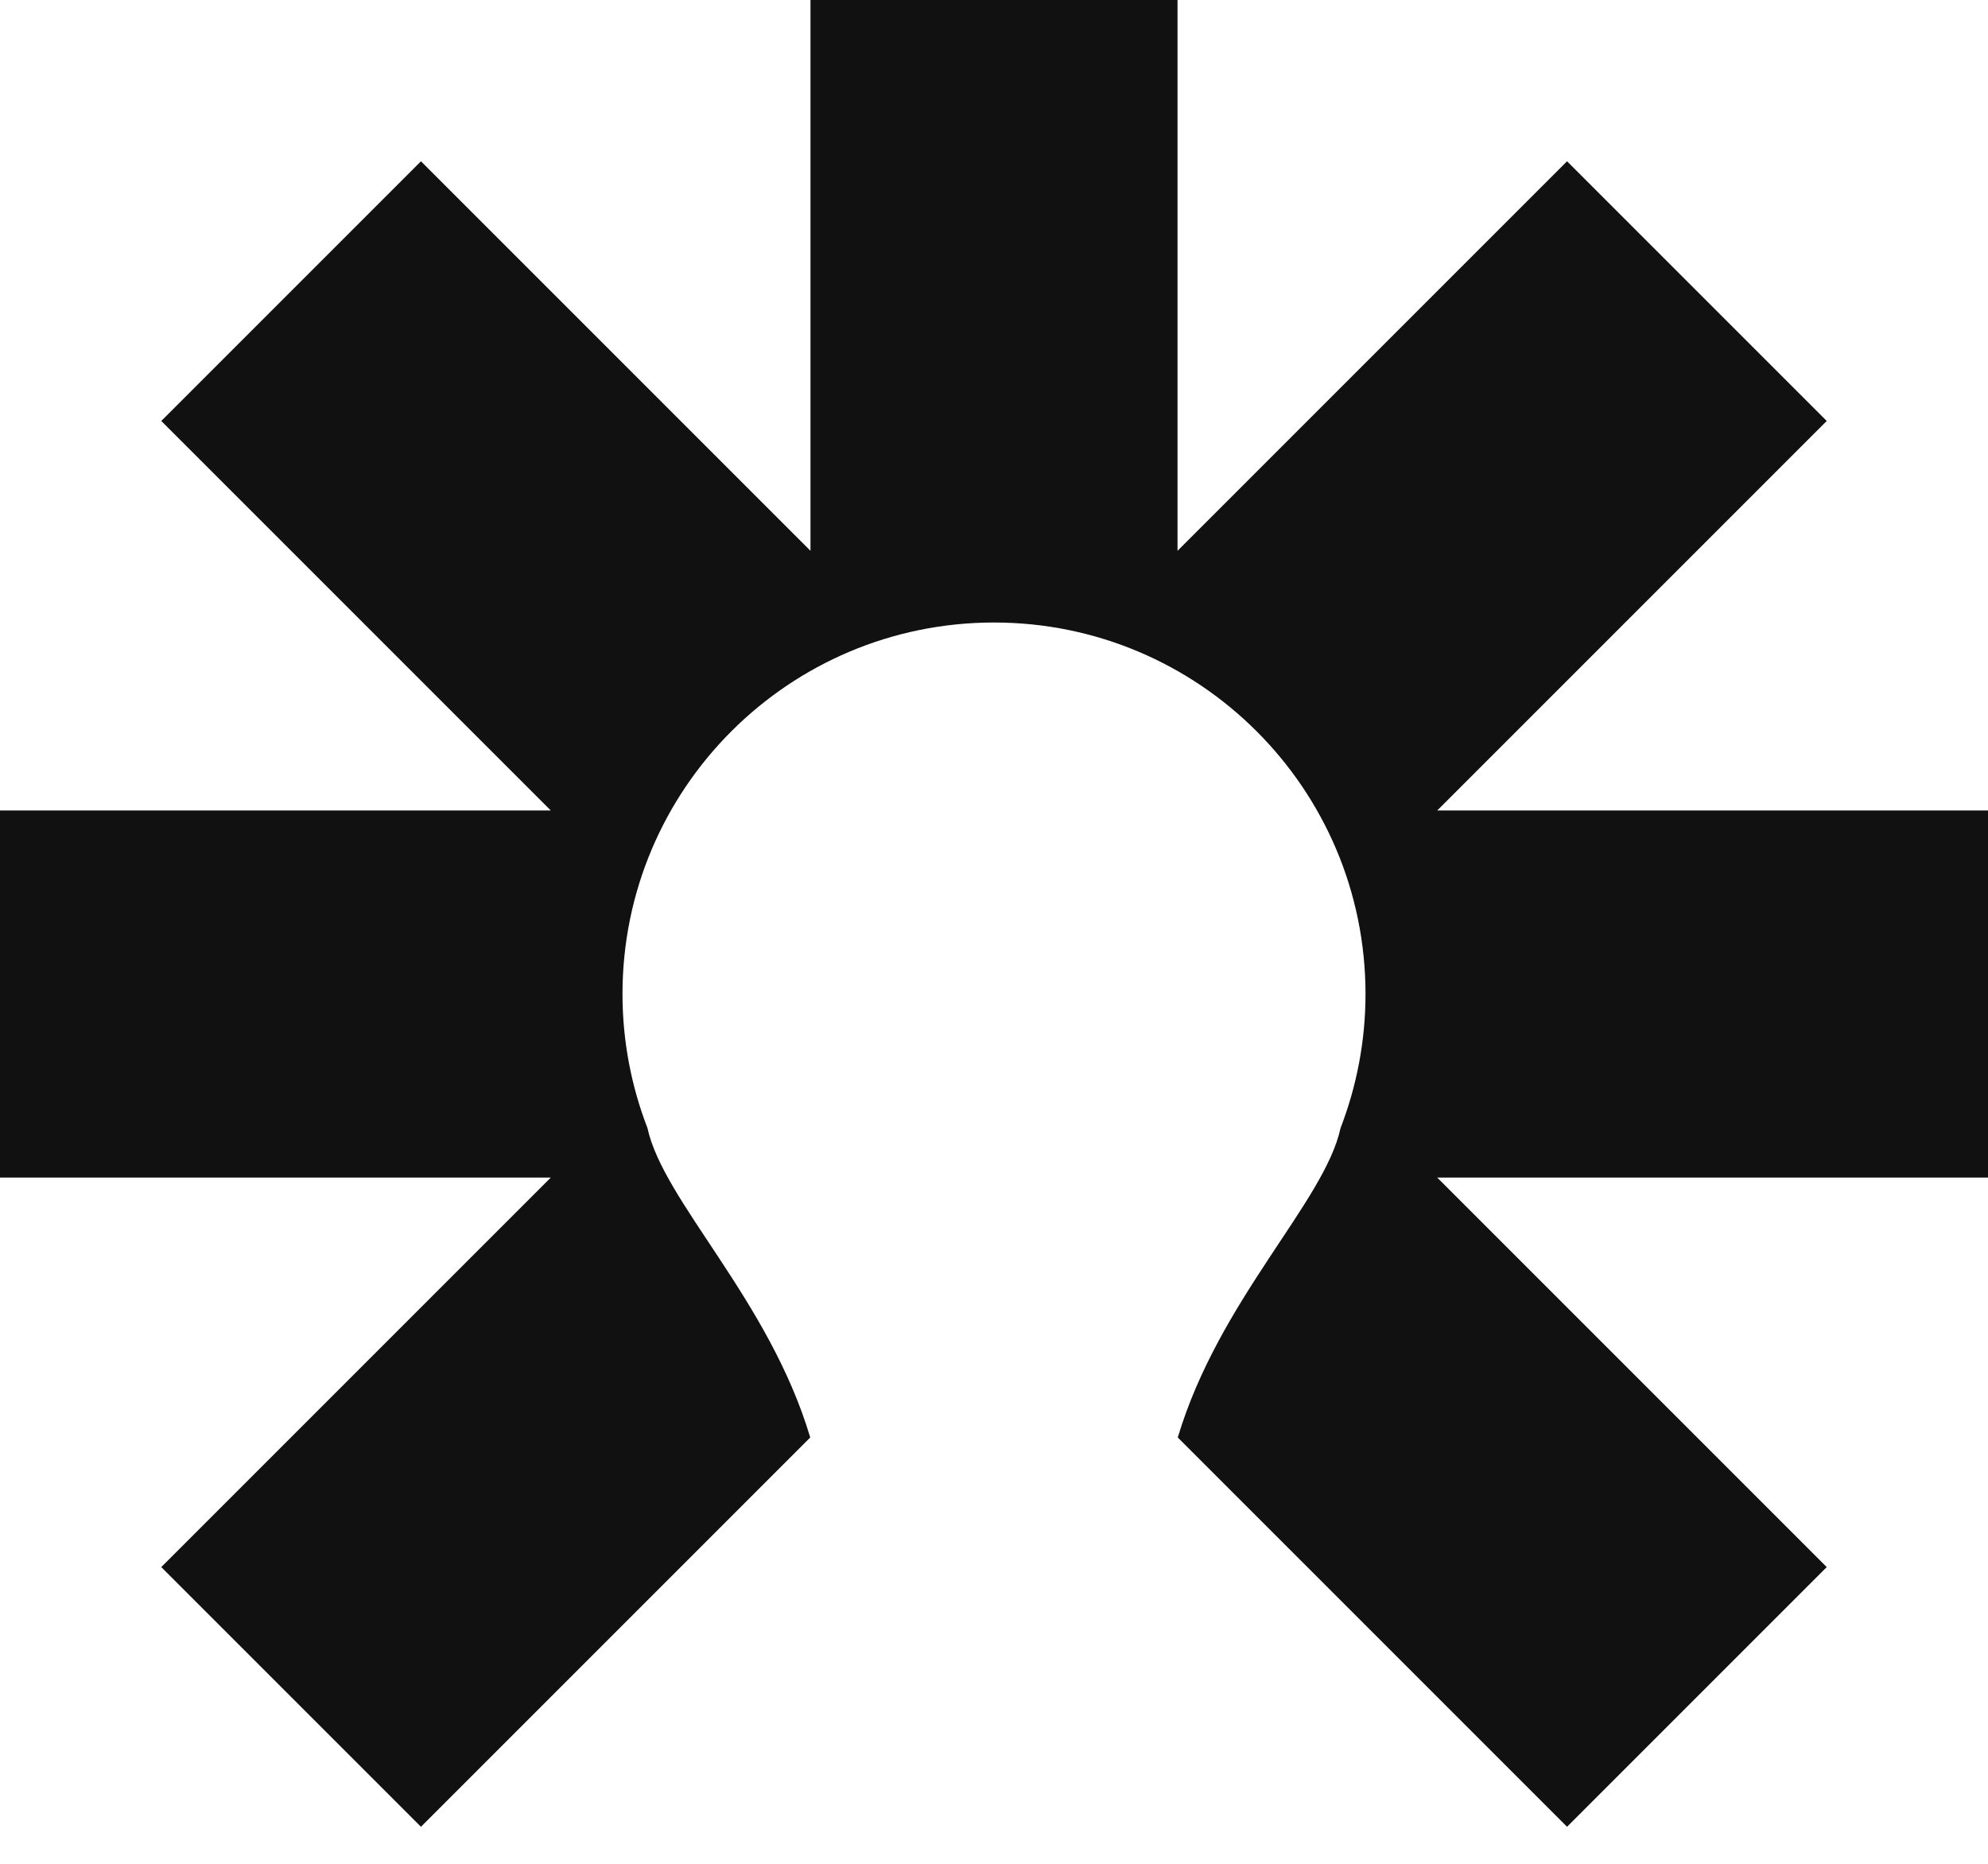
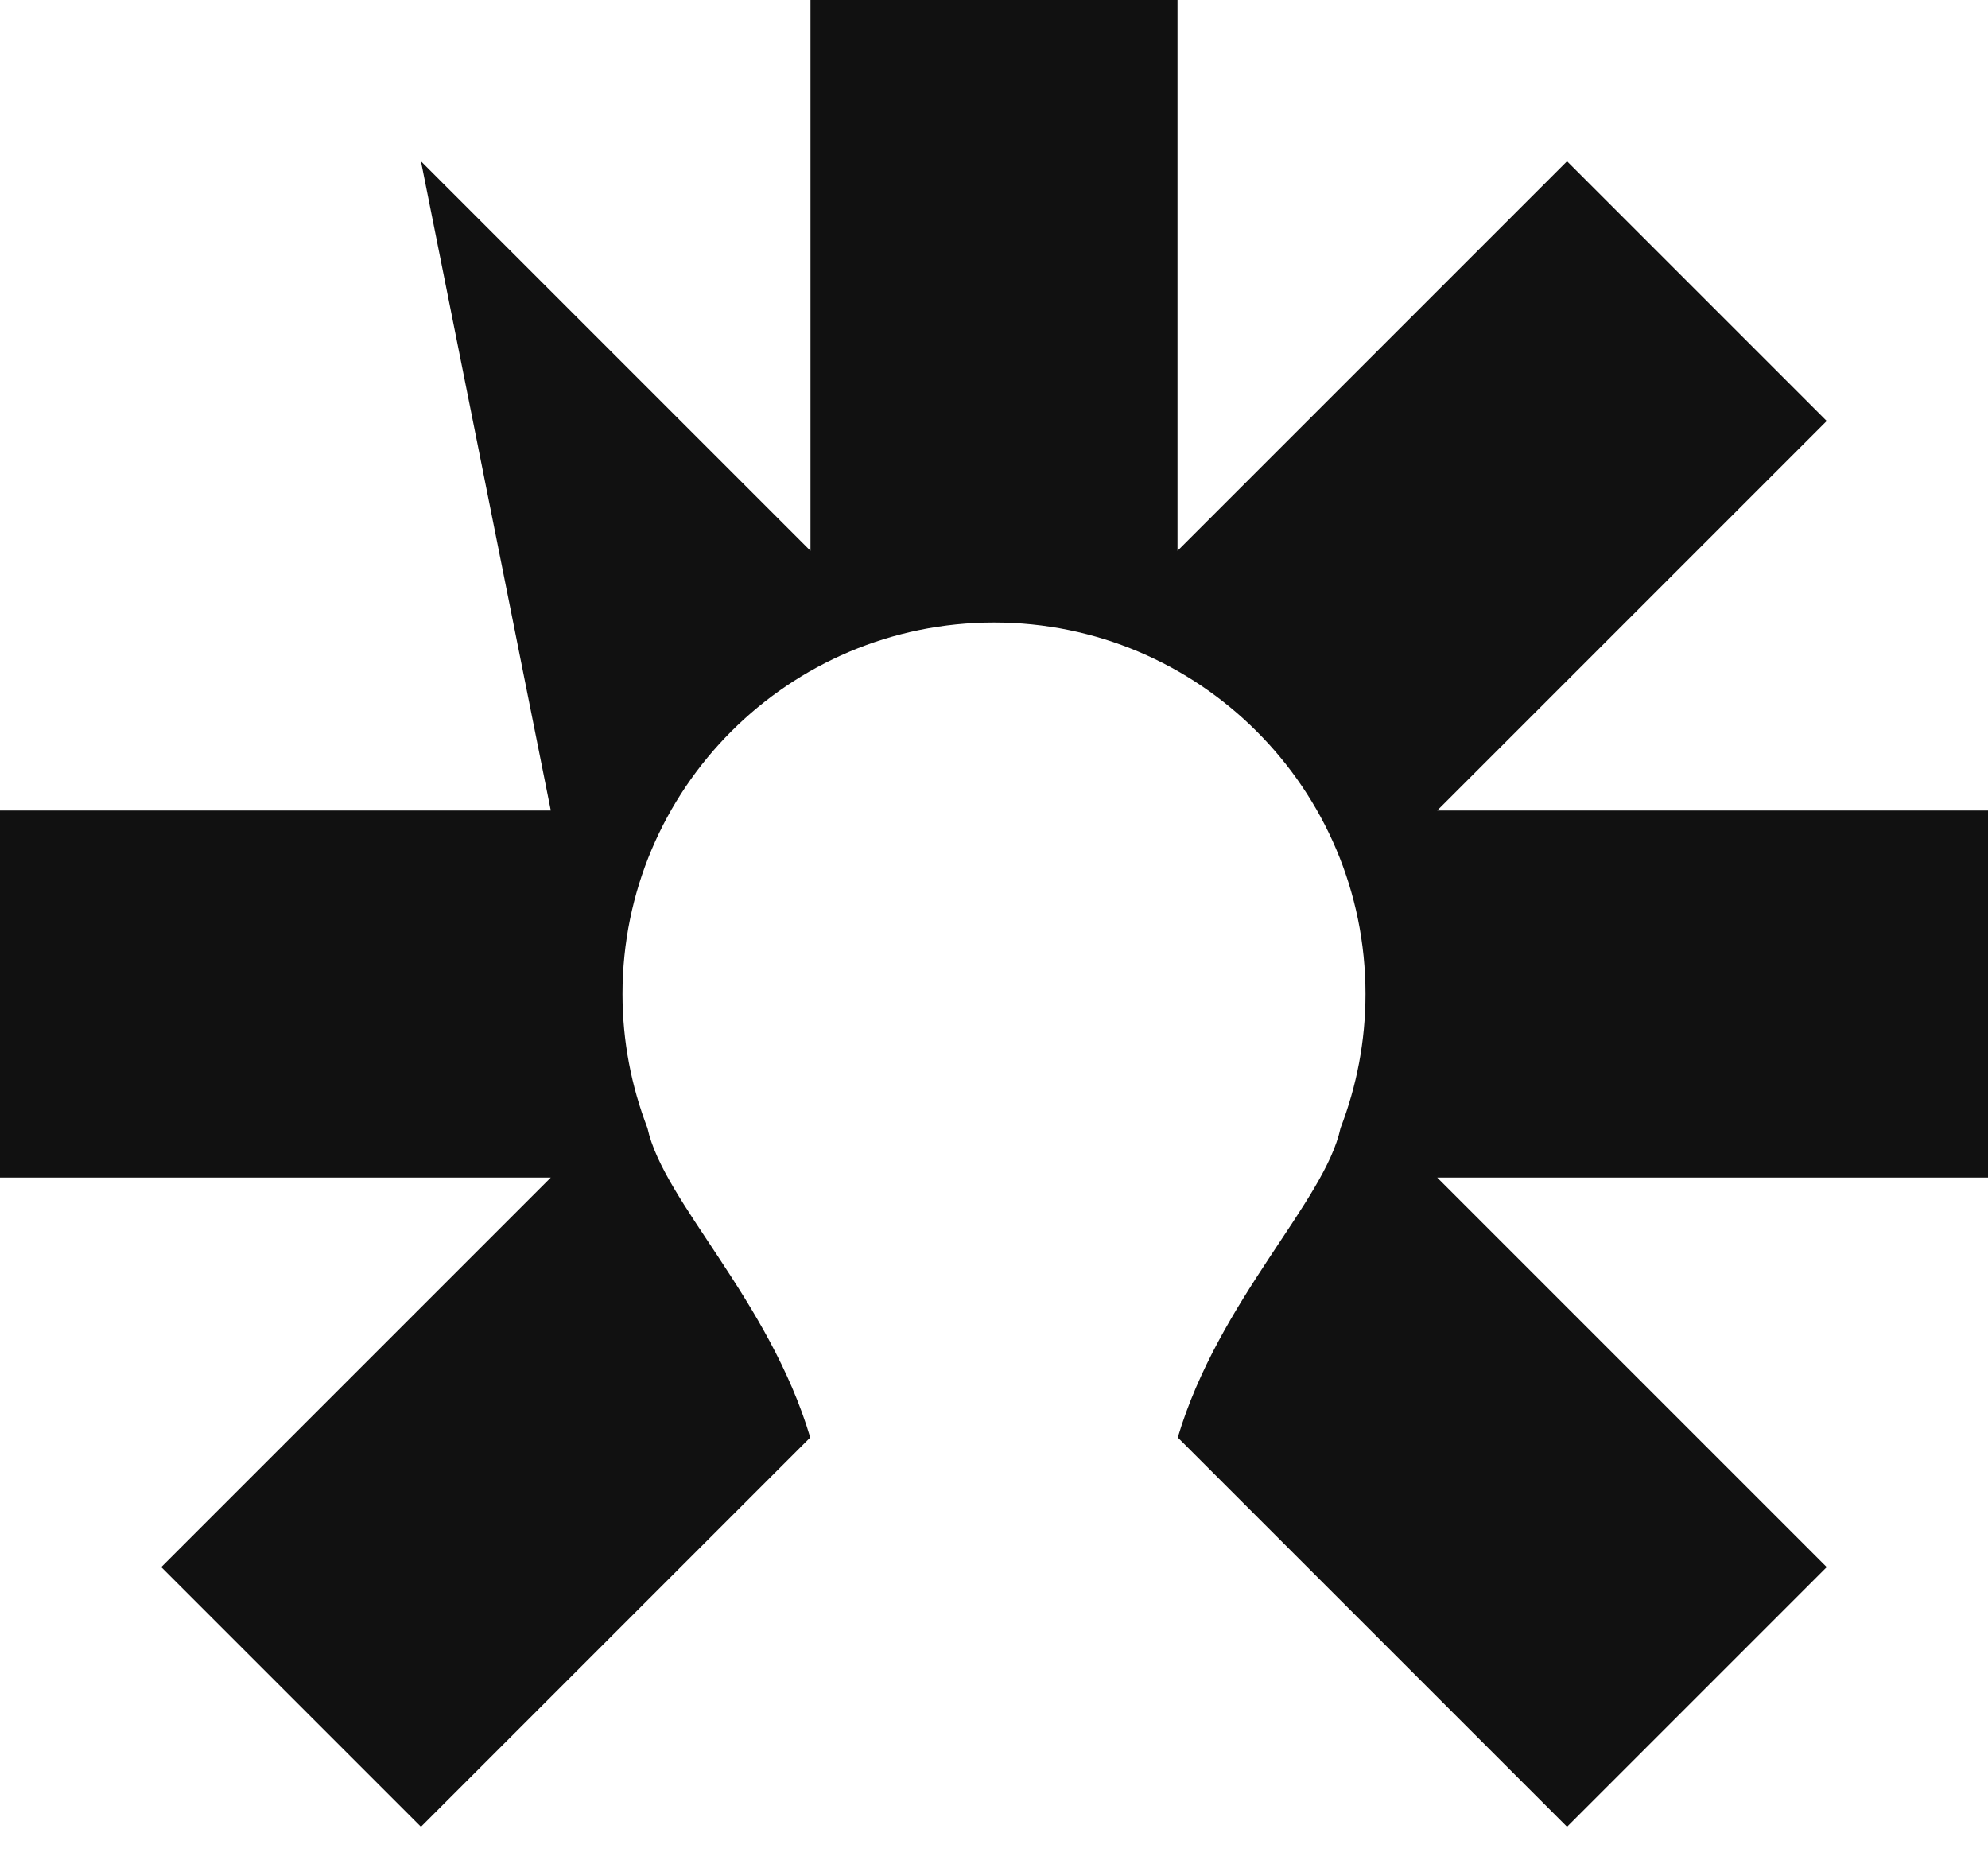
<svg xmlns="http://www.w3.org/2000/svg" width="16" height="15" viewBox="0 0 16 15" fill="none">
-   <path id="Vector" d="M16 6.523H11.567L14.702 3.388L12.612 1.298L9.477 4.433V0H6.523V4.433L3.388 1.298L1.298 3.388L4.433 6.523H0V9.477H4.433L1.298 12.612L3.388 14.702L6.521 11.569C6.191 10.461 5.34 9.671 5.211 9.079C5.082 8.744 5.01 8.38 5.01 8C5.01 6.349 6.349 5.01 8 5.01C9.651 5.01 10.99 6.349 10.99 8C10.99 8.38 10.918 8.744 10.789 9.079C10.662 9.671 9.81 10.461 9.479 11.569L12.612 14.702L14.702 12.612L11.567 9.477H16V6.523Z" fill="#111111" />
+   <path id="Vector" d="M16 6.523H11.567L14.702 3.388L12.612 1.298L9.477 4.433V0H6.523V4.433L3.388 1.298L4.433 6.523H0V9.477H4.433L1.298 12.612L3.388 14.702L6.521 11.569C6.191 10.461 5.34 9.671 5.211 9.079C5.082 8.744 5.01 8.38 5.01 8C5.01 6.349 6.349 5.01 8 5.01C9.651 5.01 10.99 6.349 10.99 8C10.99 8.38 10.918 8.744 10.789 9.079C10.662 9.671 9.81 10.461 9.479 11.569L12.612 14.702L14.702 12.612L11.567 9.477H16V6.523Z" fill="#111111" />
</svg>